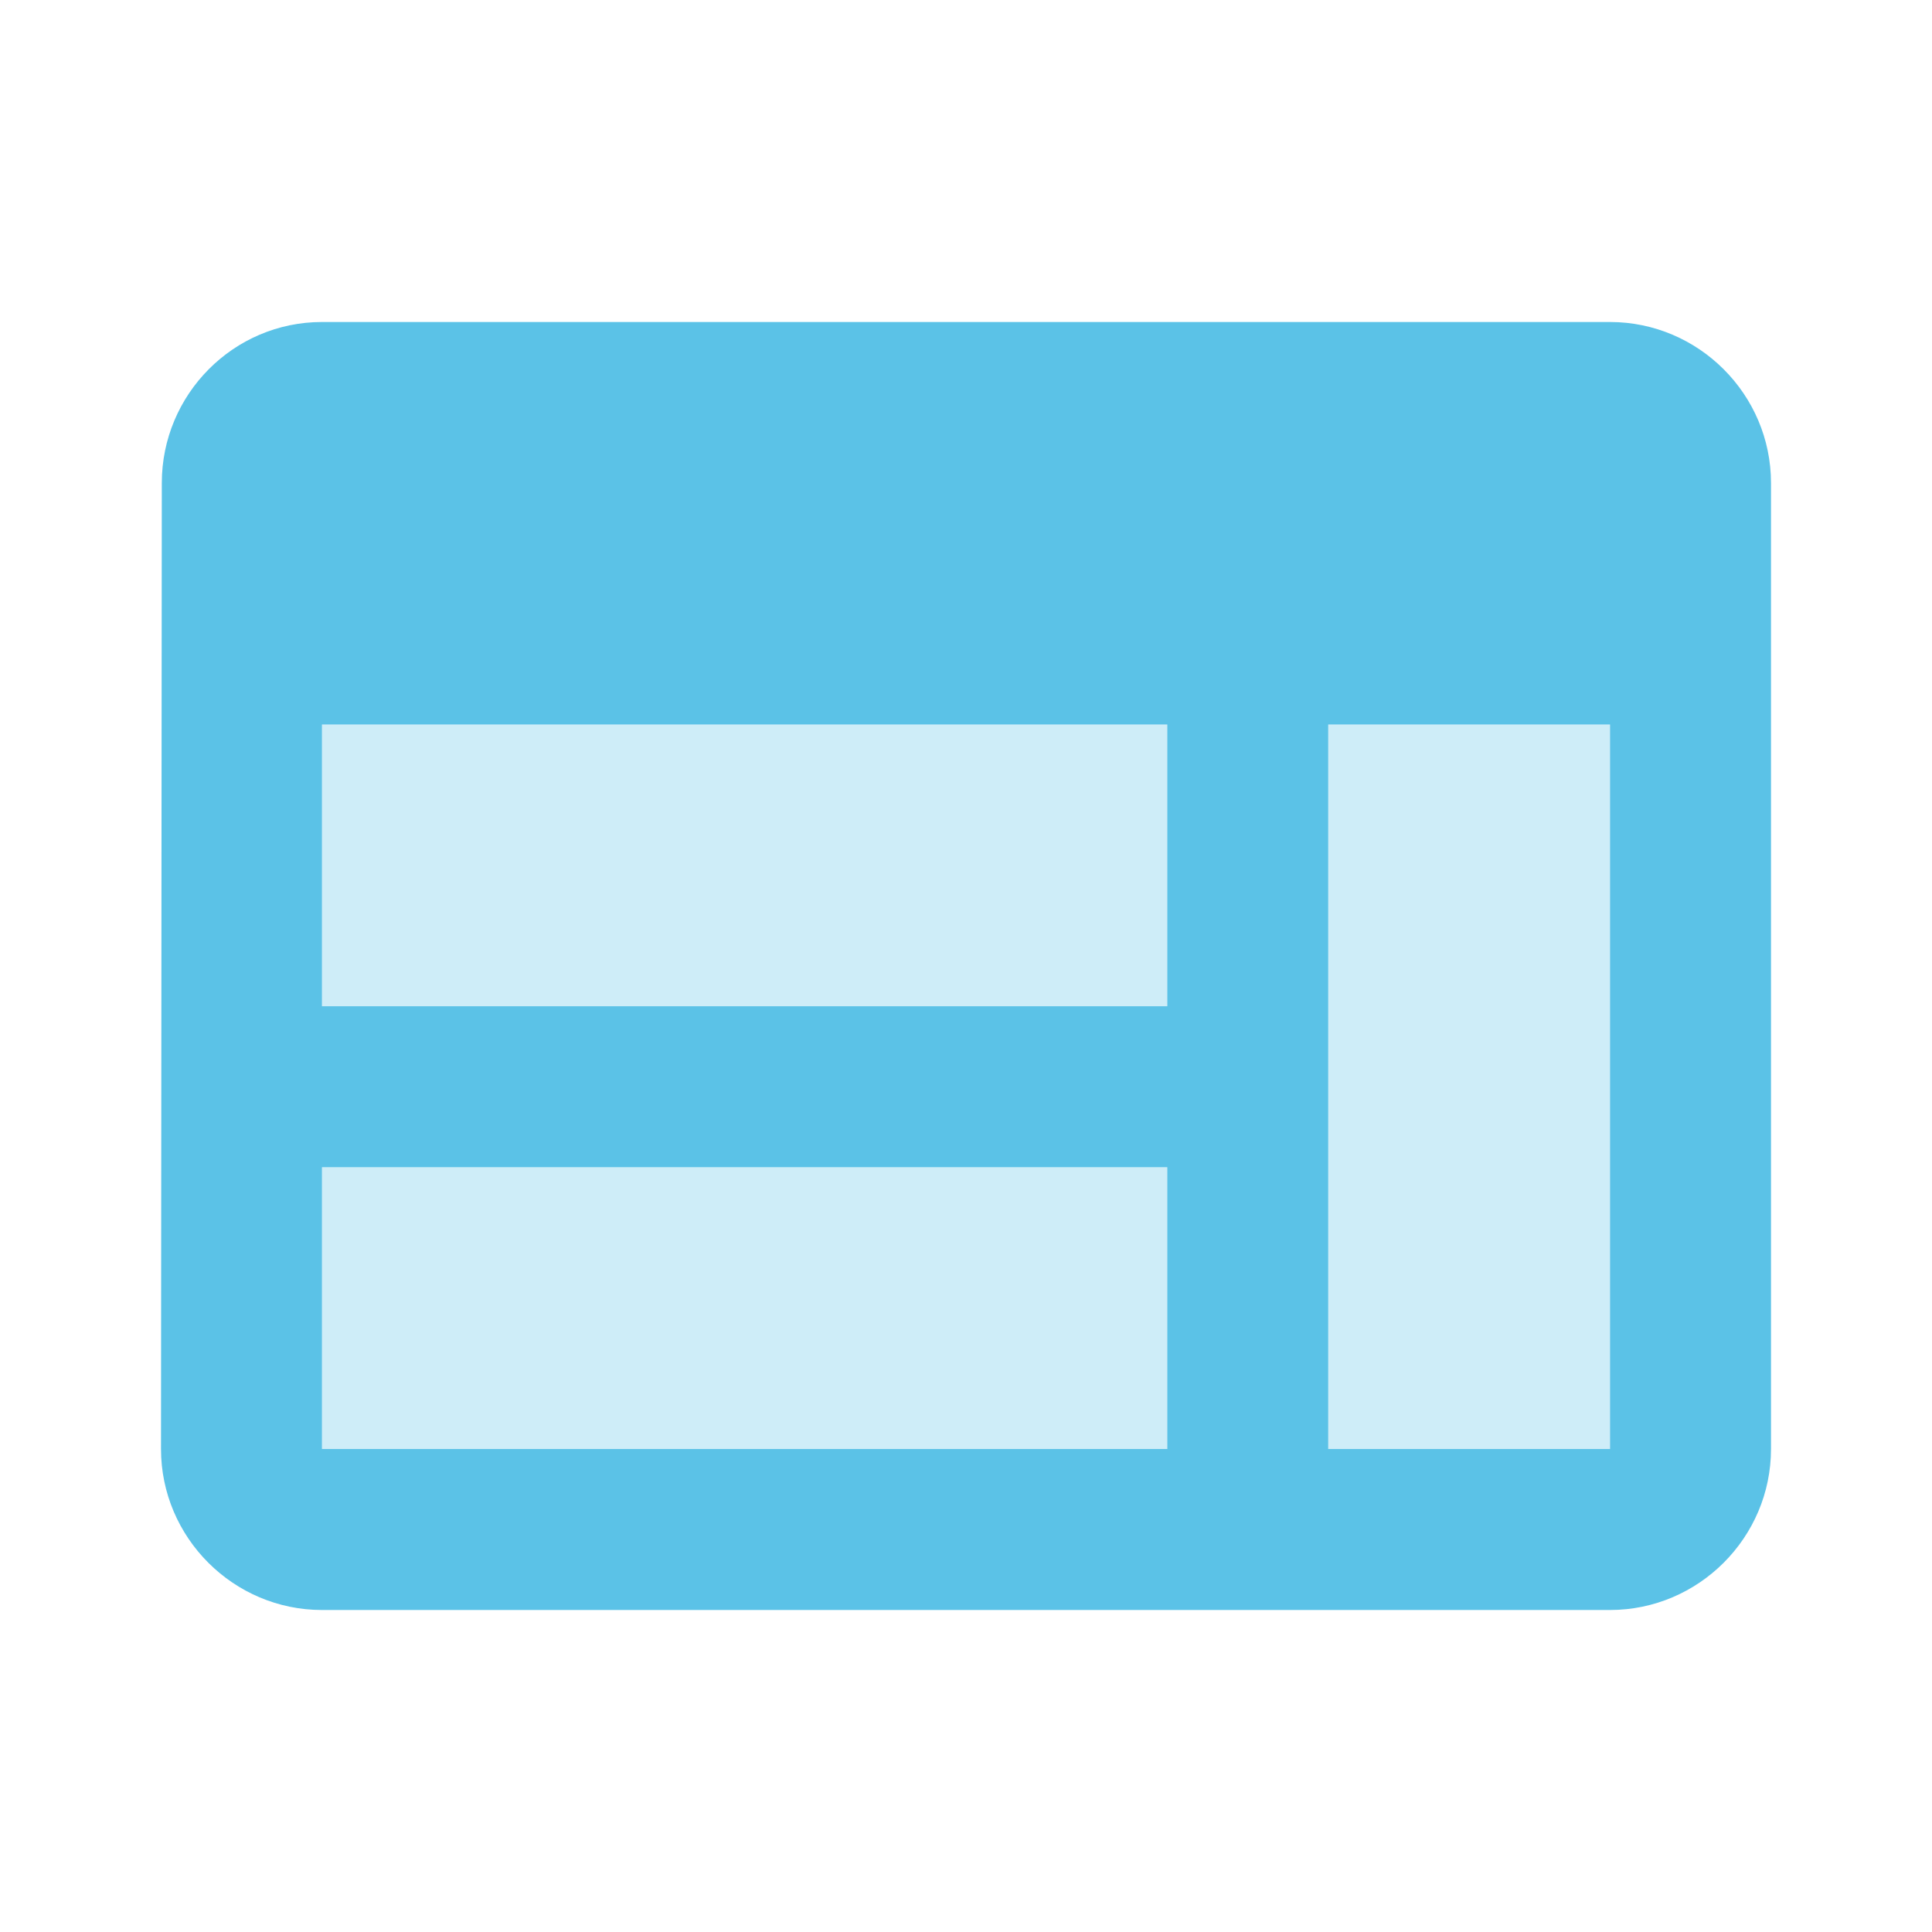
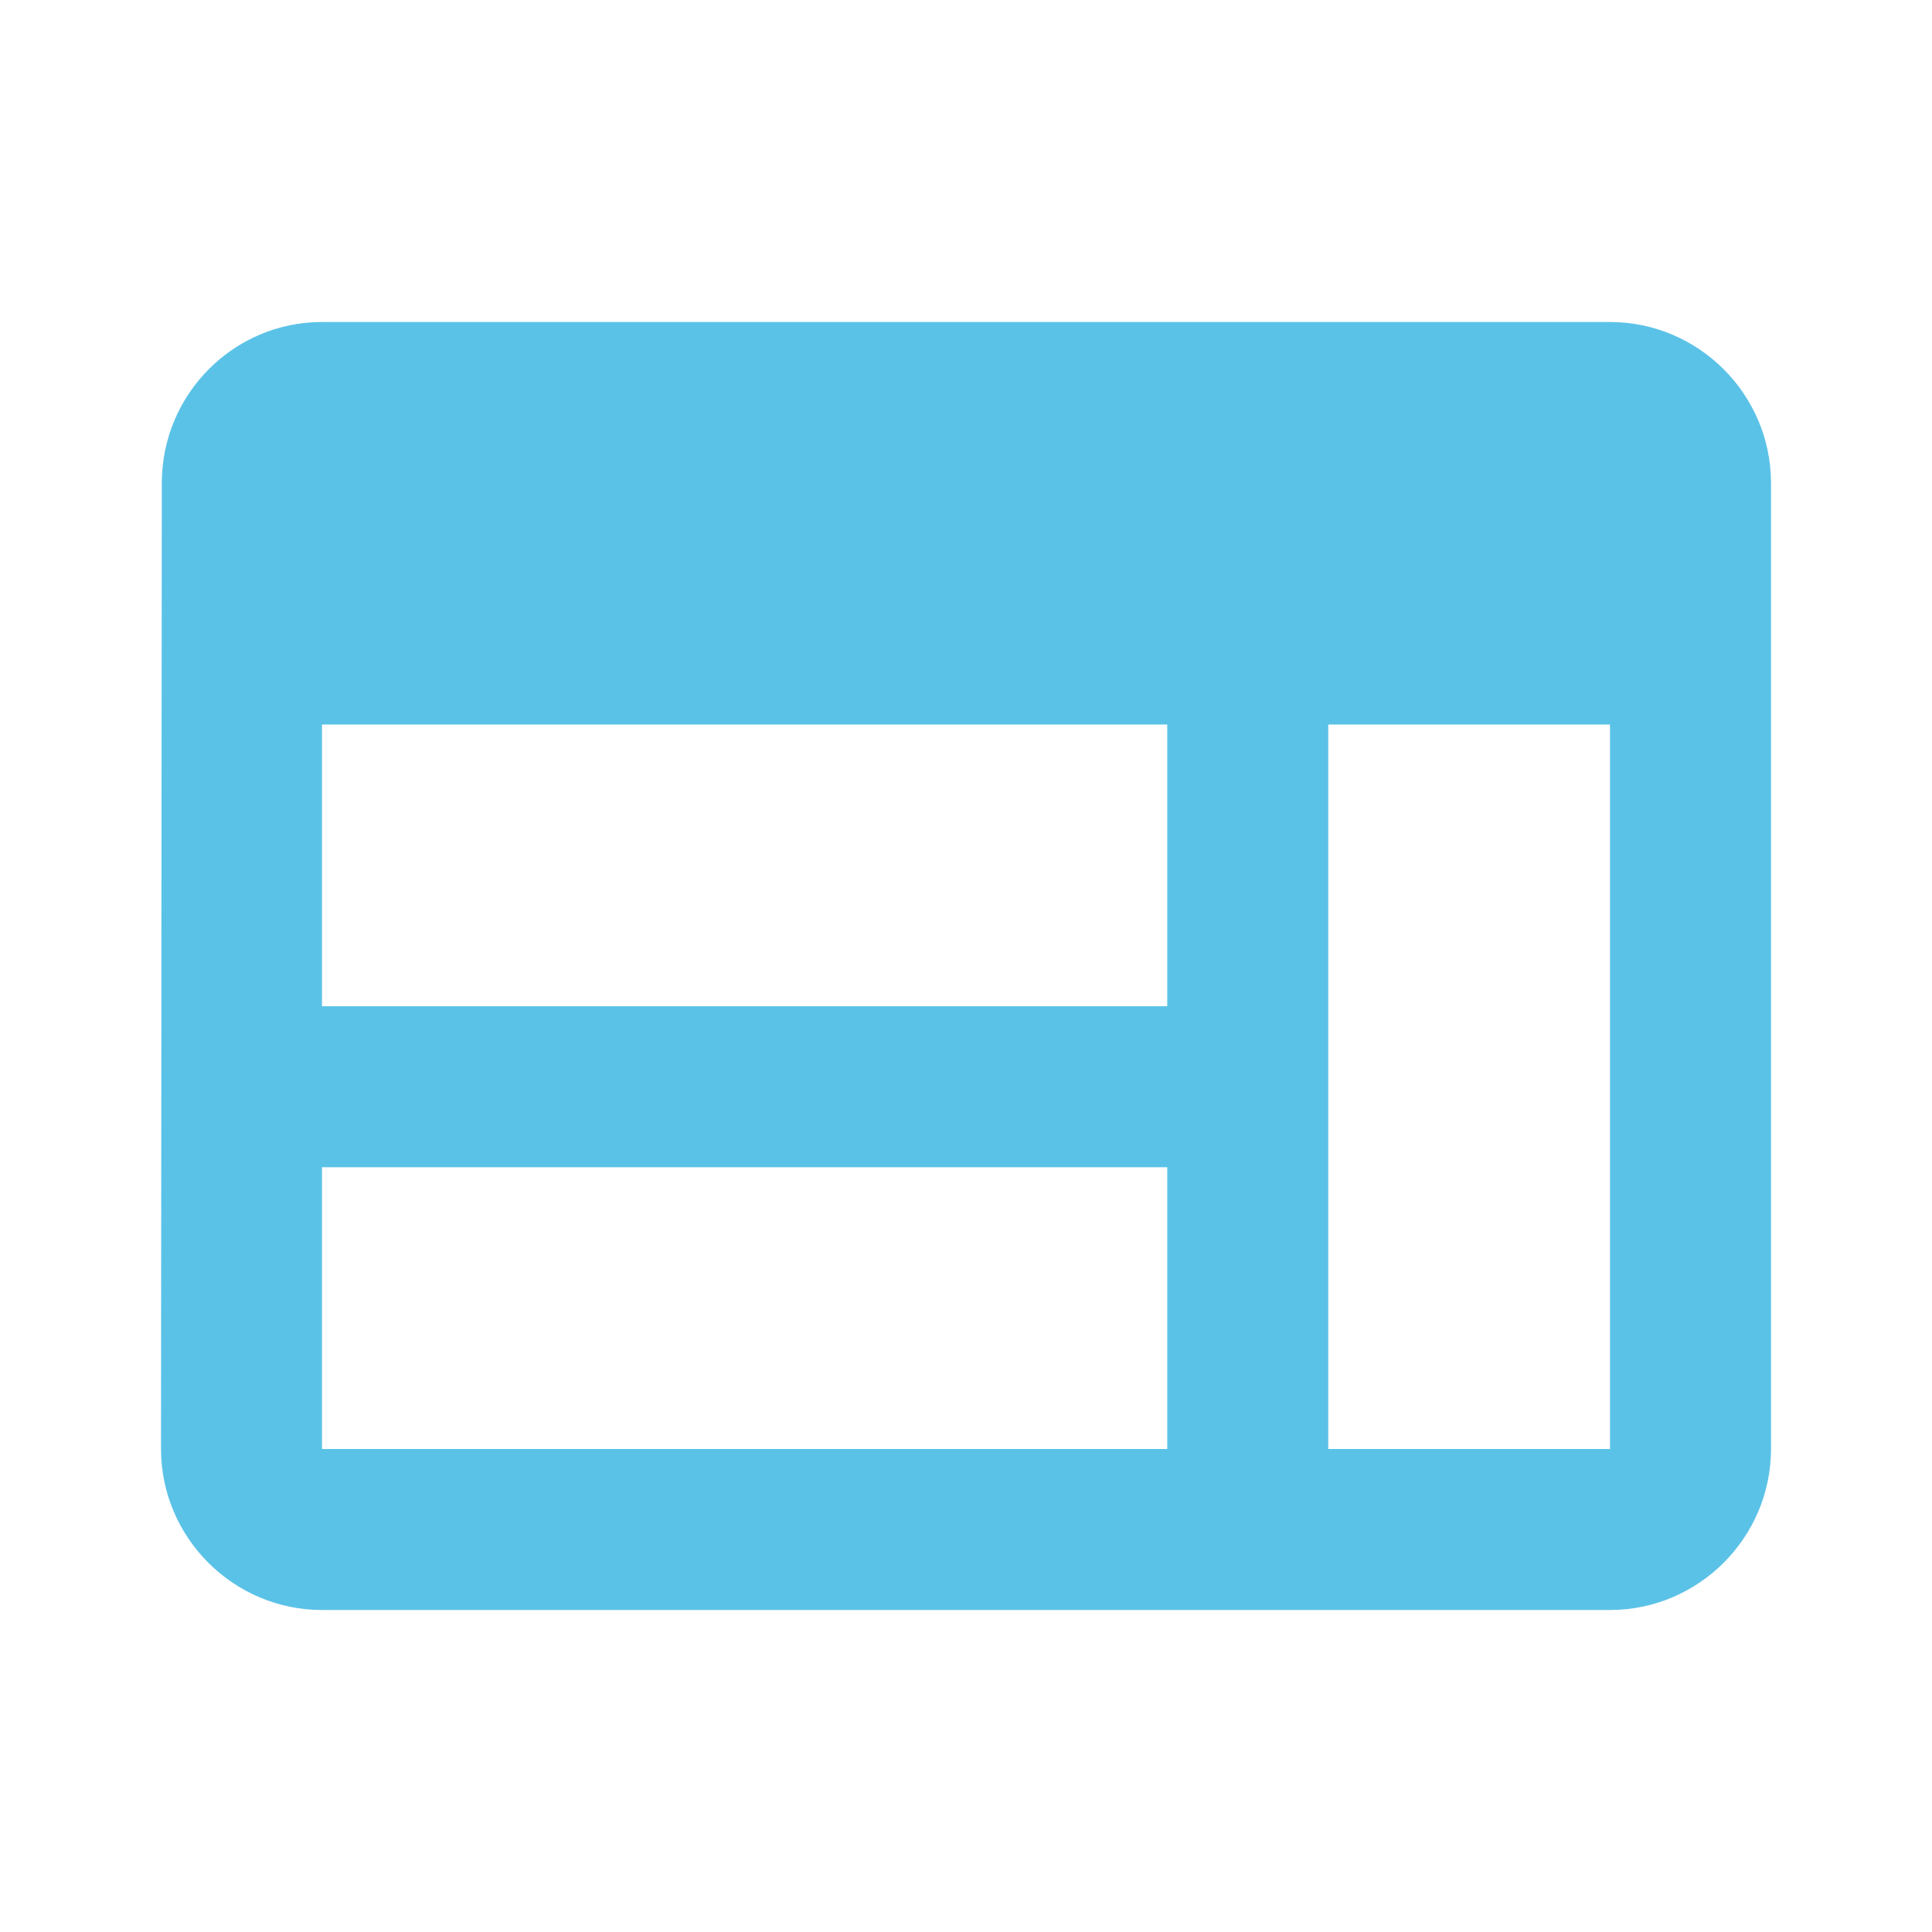
<svg xmlns="http://www.w3.org/2000/svg" width="24" height="24" viewBox="0 0 24 24" fill="none">
-   <path opacity="0.3" d="M14.5 9H4V12.5H14.5V9Z" fill="#5BC2E7" />
-   <path opacity="0.3" d="M14.5 14.5H4V18H14.5V14.5Z" fill="#5BC2E7" />
-   <path opacity="0.3" d="M20 9H16.5V18H20V9Z" fill="#5BC2E7" />
+   <path opacity="0.3" d="M14.5 9V12.5H14.5V9Z" fill="#5BC2E7" />
  <path d="M20 4H4C2.9 4 2.01 4.9 2.01 6L2 18C2 19.1 2.9 20 4 20H20C21.1 20 22 19.1 22 18V6C22 4.9 21.1 4 20 4ZM14.5 18H4V14.5H14.5V18ZM14.5 12.5H4V9H14.5V12.5ZM20 18H16.5V9H20V18Z" fill="#5BC2E7" />
</svg>